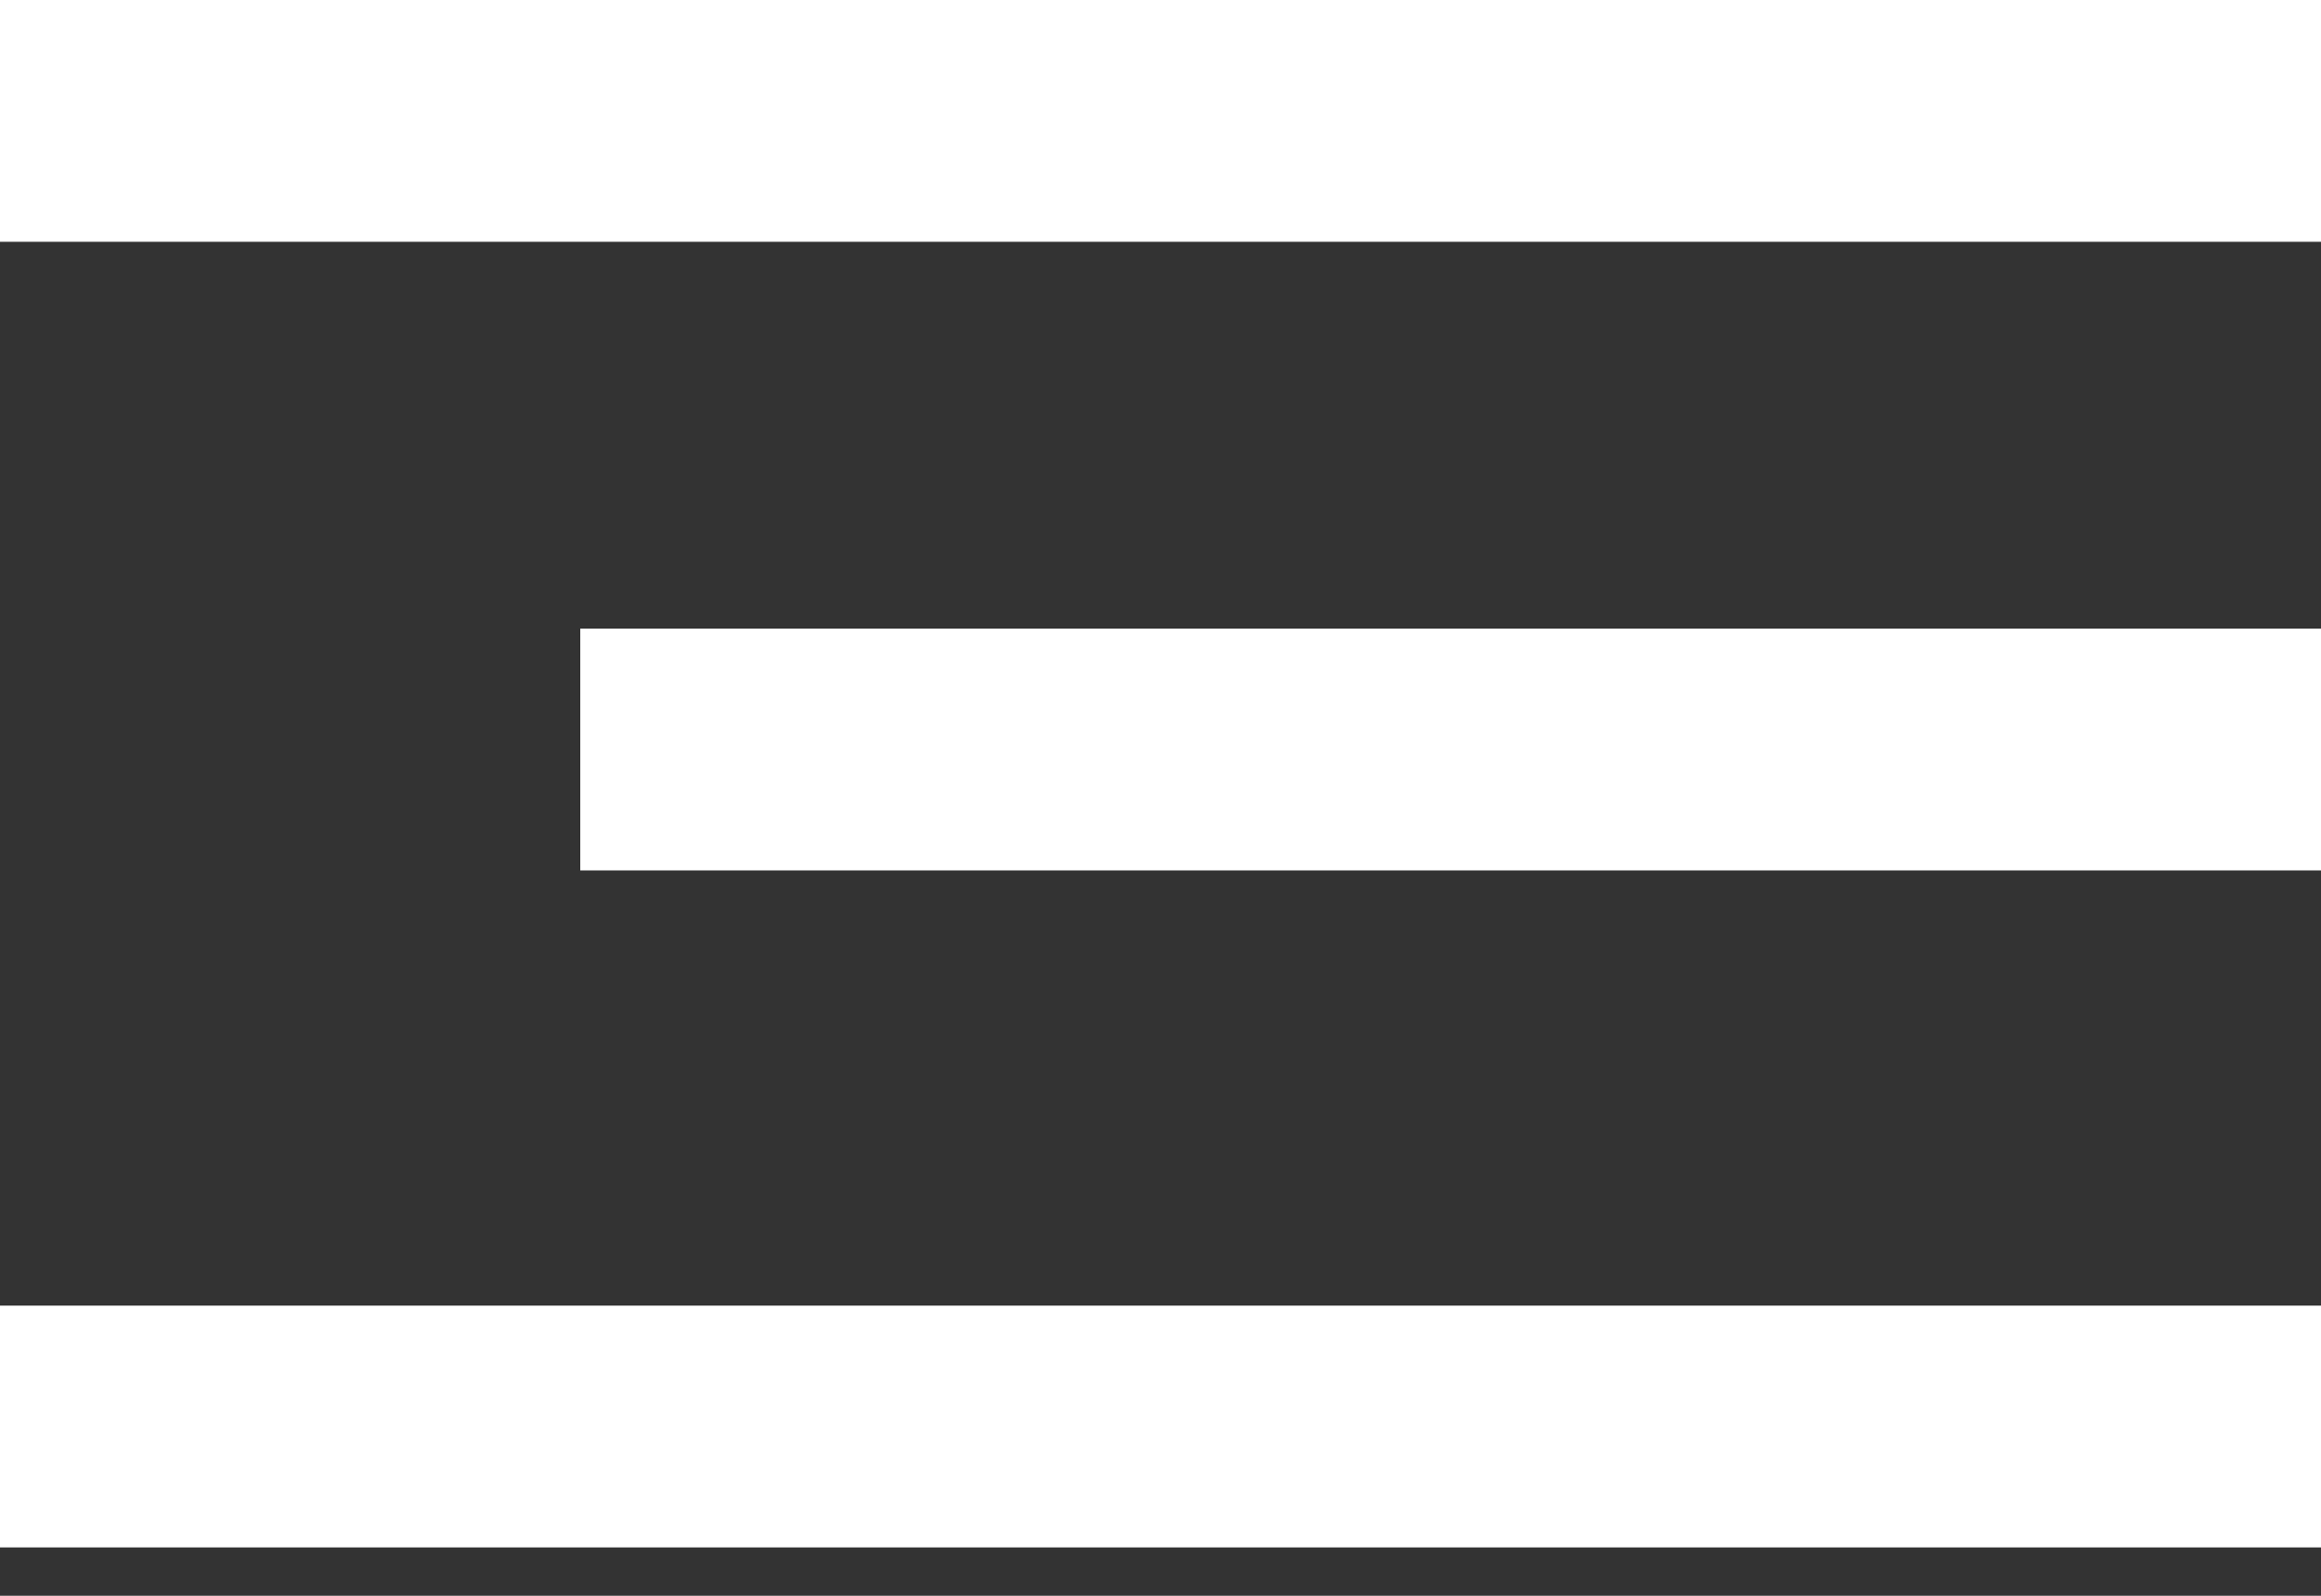
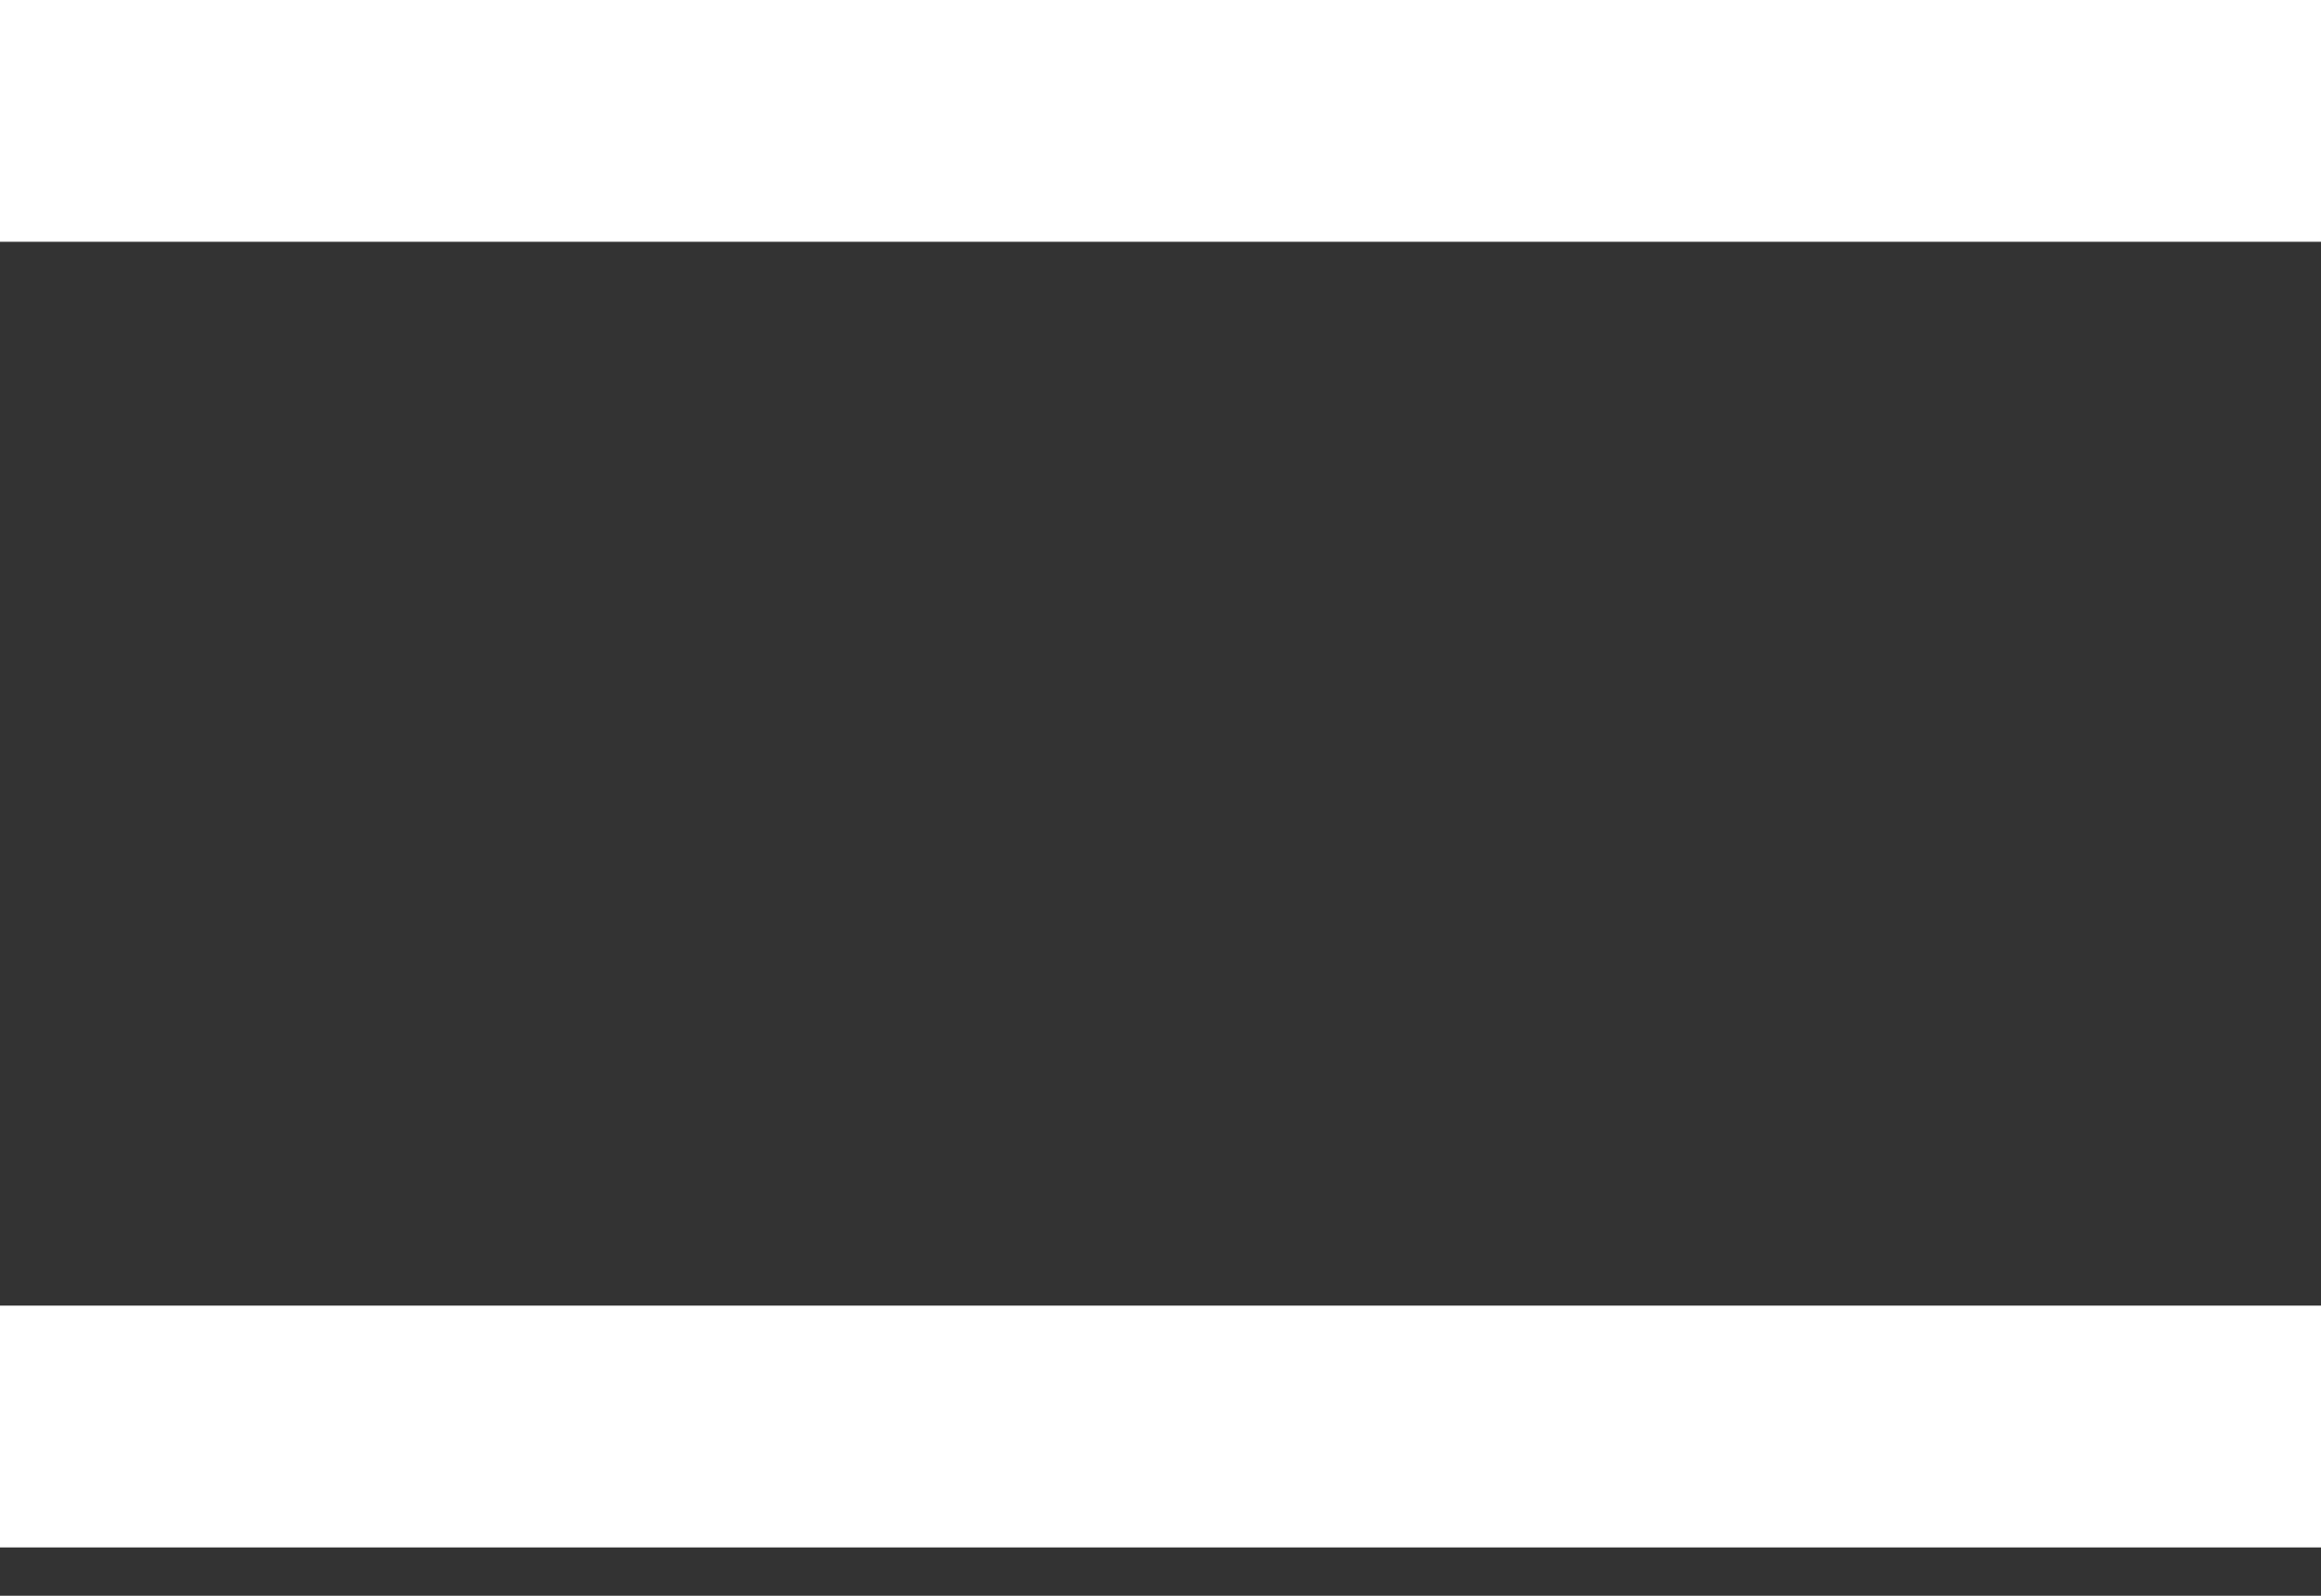
<svg xmlns="http://www.w3.org/2000/svg" width="48" height="33" viewBox="0 0 48 33" fill="none">
  <rect x="0" y="0" width="48" height="33" fill="#333333" stroke="none" />
  <rect width="48" height="5" fill="white" />
-   <rect x="12" y="13" width="36" height="5" fill="white" />
  <rect y="27" width="48" height="5" fill="white" />
</svg>